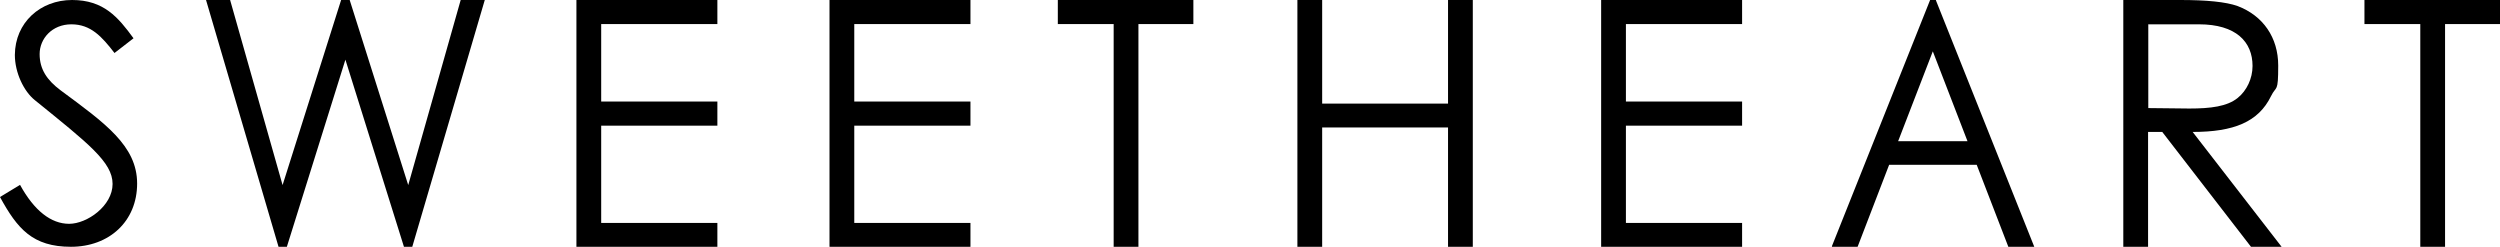
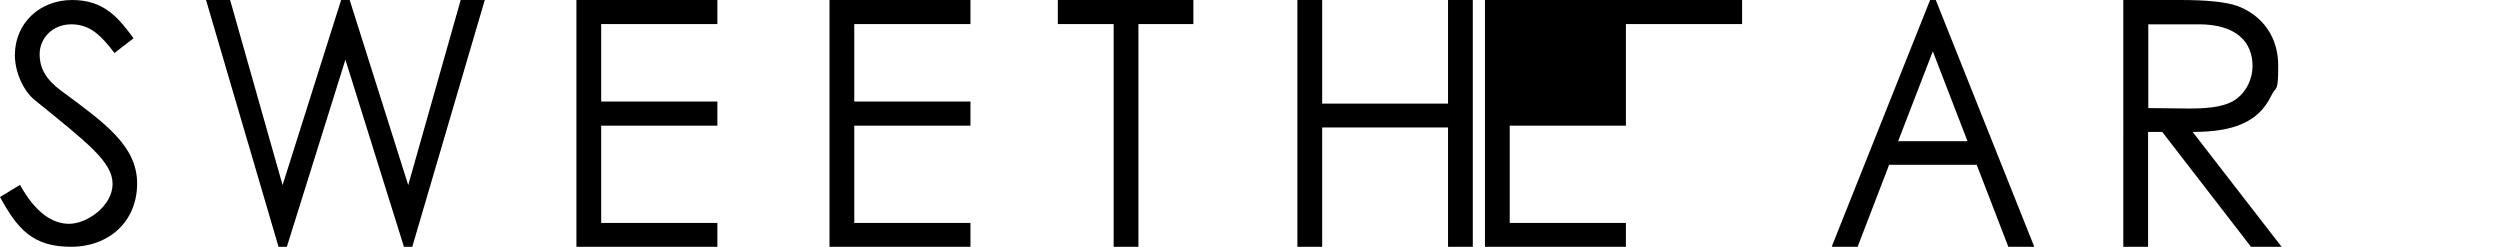
<svg xmlns="http://www.w3.org/2000/svg" id="Layer_1" version="1.1" viewBox="0 0 1110.3 109.6">
  <path d="M50.9,23.6c-5.7-7.4-10.6-12.8-19.2-12.8s-14.1,6.4-14.1,13.2,3.3,11.6,9.3,16.1c19.6,14.5,34,24.6,34,41.4s-12.4,28.1-29.4,28.1S7.7,101.6,0,87.5l8.9-5.4c6.3,11.5,13.8,17.3,21.8,17.3s19.3-8,19.3-17.7-10.8-18-34.5-37.2c-4.9-3.9-8.9-12.2-8.9-20.1C6.7,10,17.9,0,32,0s20.5,7.7,27.3,17l-8.4,6.5Z" />
  <path d="M256,0h62.6v10.7h-51.6v34.4h51.6v10.7h-51.6v43.2h51.6v10.7h-62.6V0Z" />
  <path d="M368.4,0h62.6v10.7h-51.6v34.4h51.6v10.7h-51.6v43.2h51.6v10.7h-62.6V0Z" />
  <path d="M469.8,10.7V0h60.2v10.7h-24.4v98.9h-11V10.7h-24.7Z" />
  <path d="M576.2,0h11v46h55.9V0h11v109.6h-11v-53h-55.9v53h-11V0Z" />
-   <path d="M711.1,0h62.6v10.7h-51.6v34.4h51.6v10.7h-51.6v43.2h51.6v10.7h-62.6V0Z" />
+   <path d="M711.1,0h62.6v10.7h-51.6v34.4v10.7h-51.6v43.2h51.6v10.7h-62.6V0Z" />
  <path d="M943.1,0h25.2c11.5,0,20.2.8,25.5,2.7,11.3,4.3,18,14,18,26.4s-.8,8.7-3.2,13.6c-5.6,11.5-16.6,15.9-34.8,15.9l39.5,51h-13.6l-39.4-51h-6.3v51h-11V0ZM954.1,10.7v37.3c6.1,0,12.4.2,18.2.2,9.5,0,16.8-.9,21.5-4.7,4-3.2,6.6-8.6,6.6-14.2,0-10.7-7.3-18.5-23.8-18.5h-22.4Z" />
-   <path d="M1050.1,10.7V0h60.2v10.7h-24.4v98.9h-11V10.7h-24.7Z" />
  <polygon points="204.6 0 181.3 82.2 155.3 0 151.5 0 125.5 82.2 102.2 0 91.5 0 123.7 109.6 127.4 109.6 153.4 26.5 179.4 109.6 183.1 109.6 215.3 0 204.6 0" />
  <path d="M859.8.2V0h-2.6l-43.6,109.3v.3c-.1,0,11.4,0,11.4,0l14-36.4h38.9l14,36.3v.2h11.6L859.8.2ZM843,62.7l15.4-39.9,15.4,39.9h-30.8Z" />
</svg>